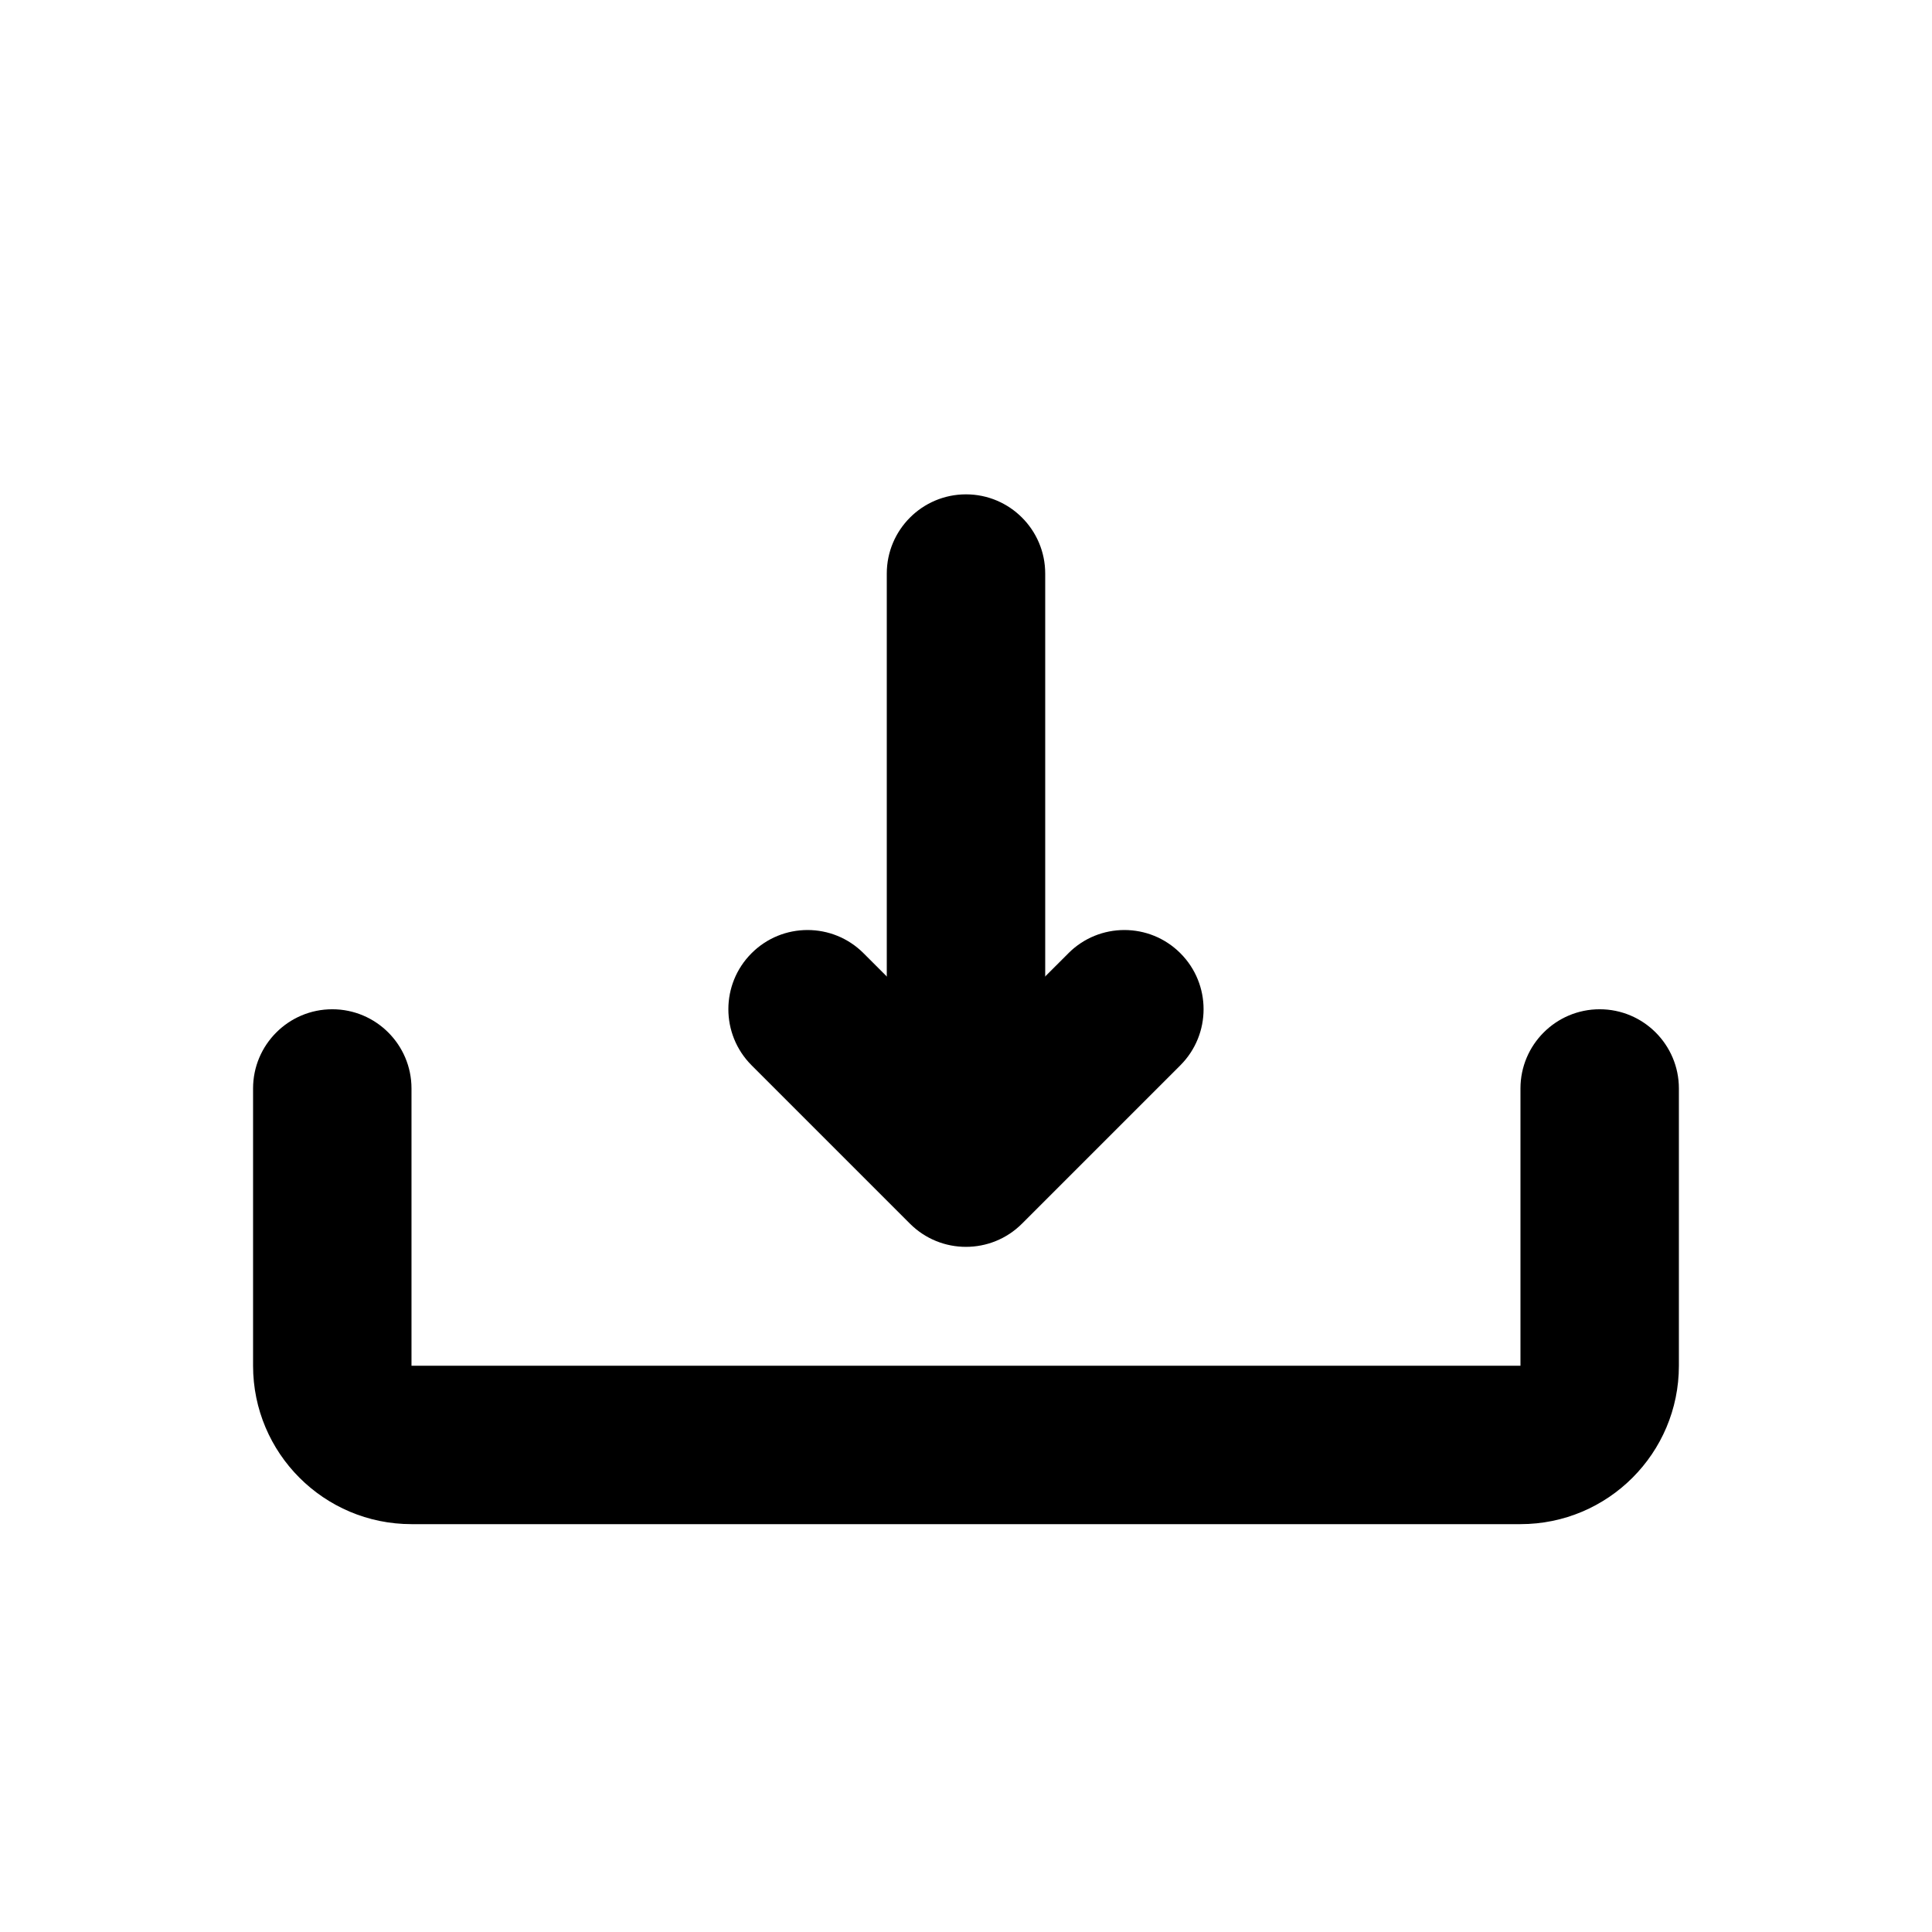
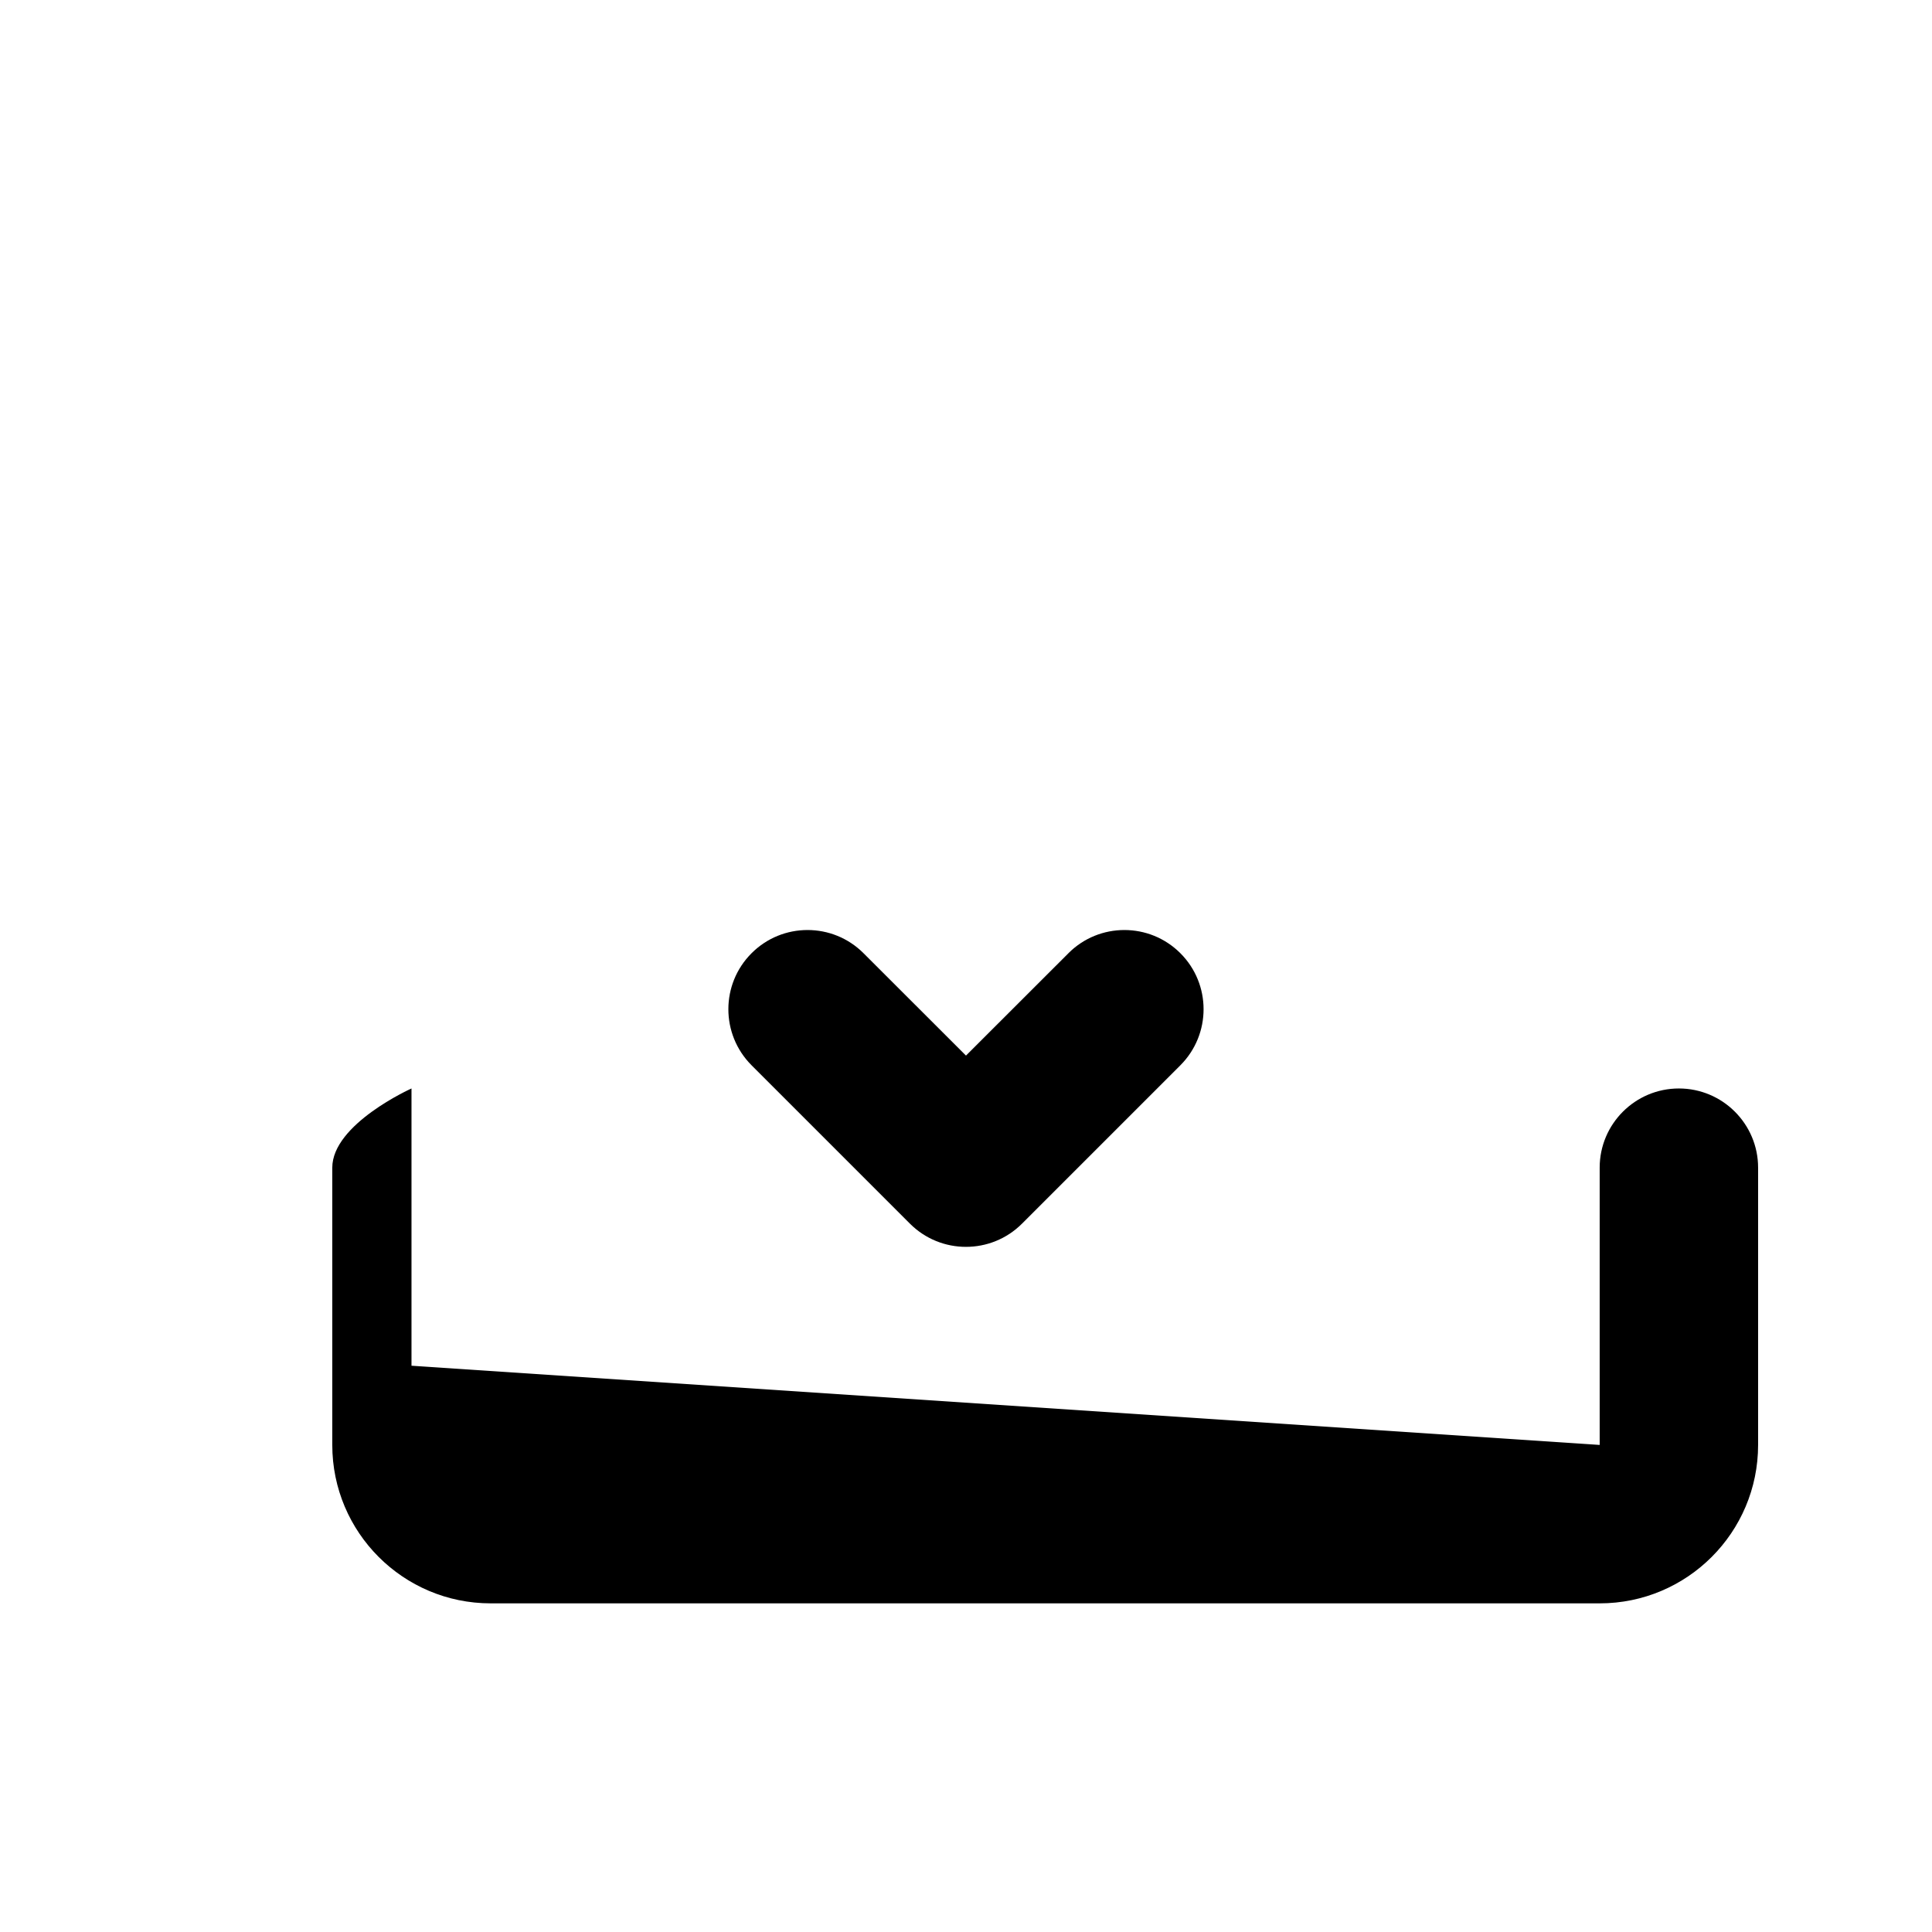
<svg xmlns="http://www.w3.org/2000/svg" fill="#000000" width="800px" height="800px" version="1.1" viewBox="144 144 512 512">
  <g fill-rule="evenodd">
-     <path d="m253.05 505.93v-73.473c0-11.586-9.406-20.992-20.992-20.992s-20.992 9.406-20.992 20.992v73.473c0 23.176 18.789 41.984 41.984 41.984h293.89c23.195 0 41.984-18.809 41.984-41.984v-73.473c0-11.586-9.406-20.992-20.992-20.992s-20.992 9.406-20.992 20.992v73.473z" />
+     <path d="m253.05 505.93v-73.473s-20.992 9.406-20.992 20.992v73.473c0 23.176 18.789 41.984 41.984 41.984h293.89c23.195 0 41.984-18.809 41.984-41.984v-73.473c0-11.586-9.406-20.992-20.992-20.992s-20.992 9.406-20.992 20.992v73.473z" />
    <path d="m427.14 396.62-27.145 27.121-27.145-27.121c-8.188-8.207-21.496-8.207-29.684 0-8.188 8.188-8.188 21.477 0 29.684l41.984 41.984c8.188 8.188 21.496 8.188 29.684 0l41.984-41.984c8.188-8.207 8.188-21.496 0-29.684-8.188-8.207-21.496-8.207-29.684 0z" />
-     <path d="m420.99 442.95v-146.95c0-11.586-9.406-20.992-20.992-20.992s-20.992 9.406-20.992 20.992v146.95c0 11.586 9.406 20.992 20.992 20.992s20.992-9.406 20.992-20.992z" />
  </g>
</svg>